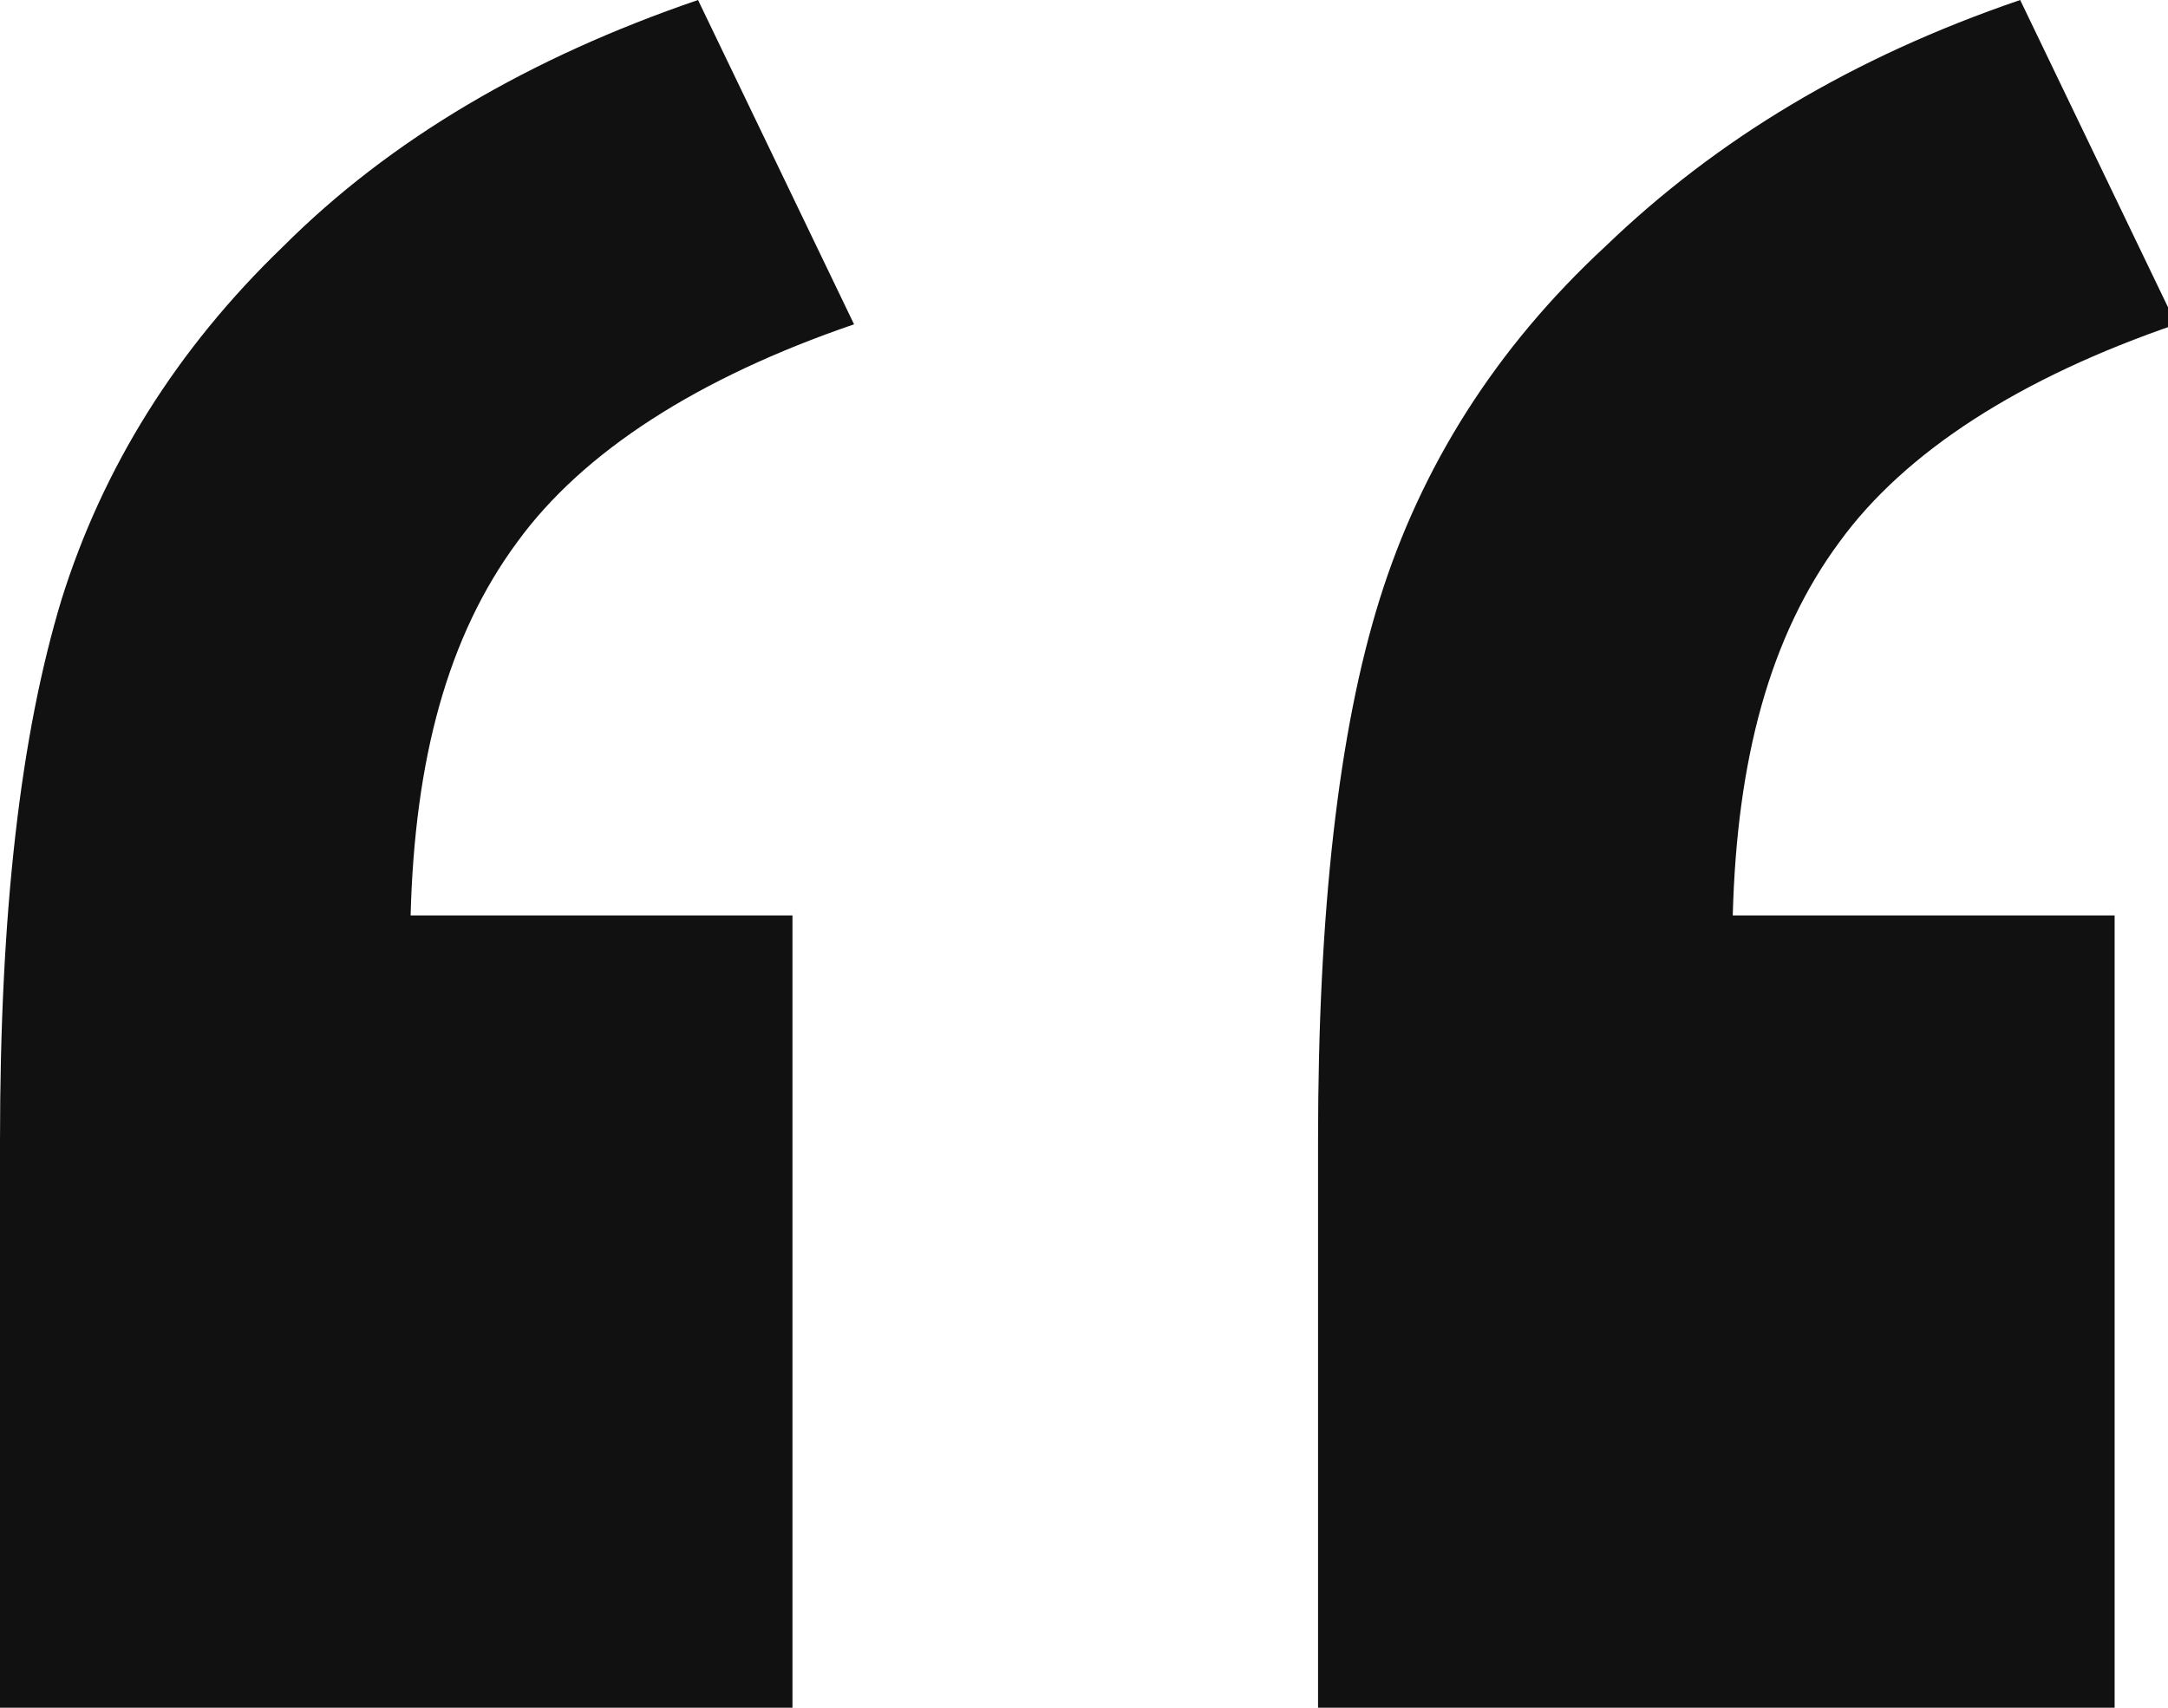
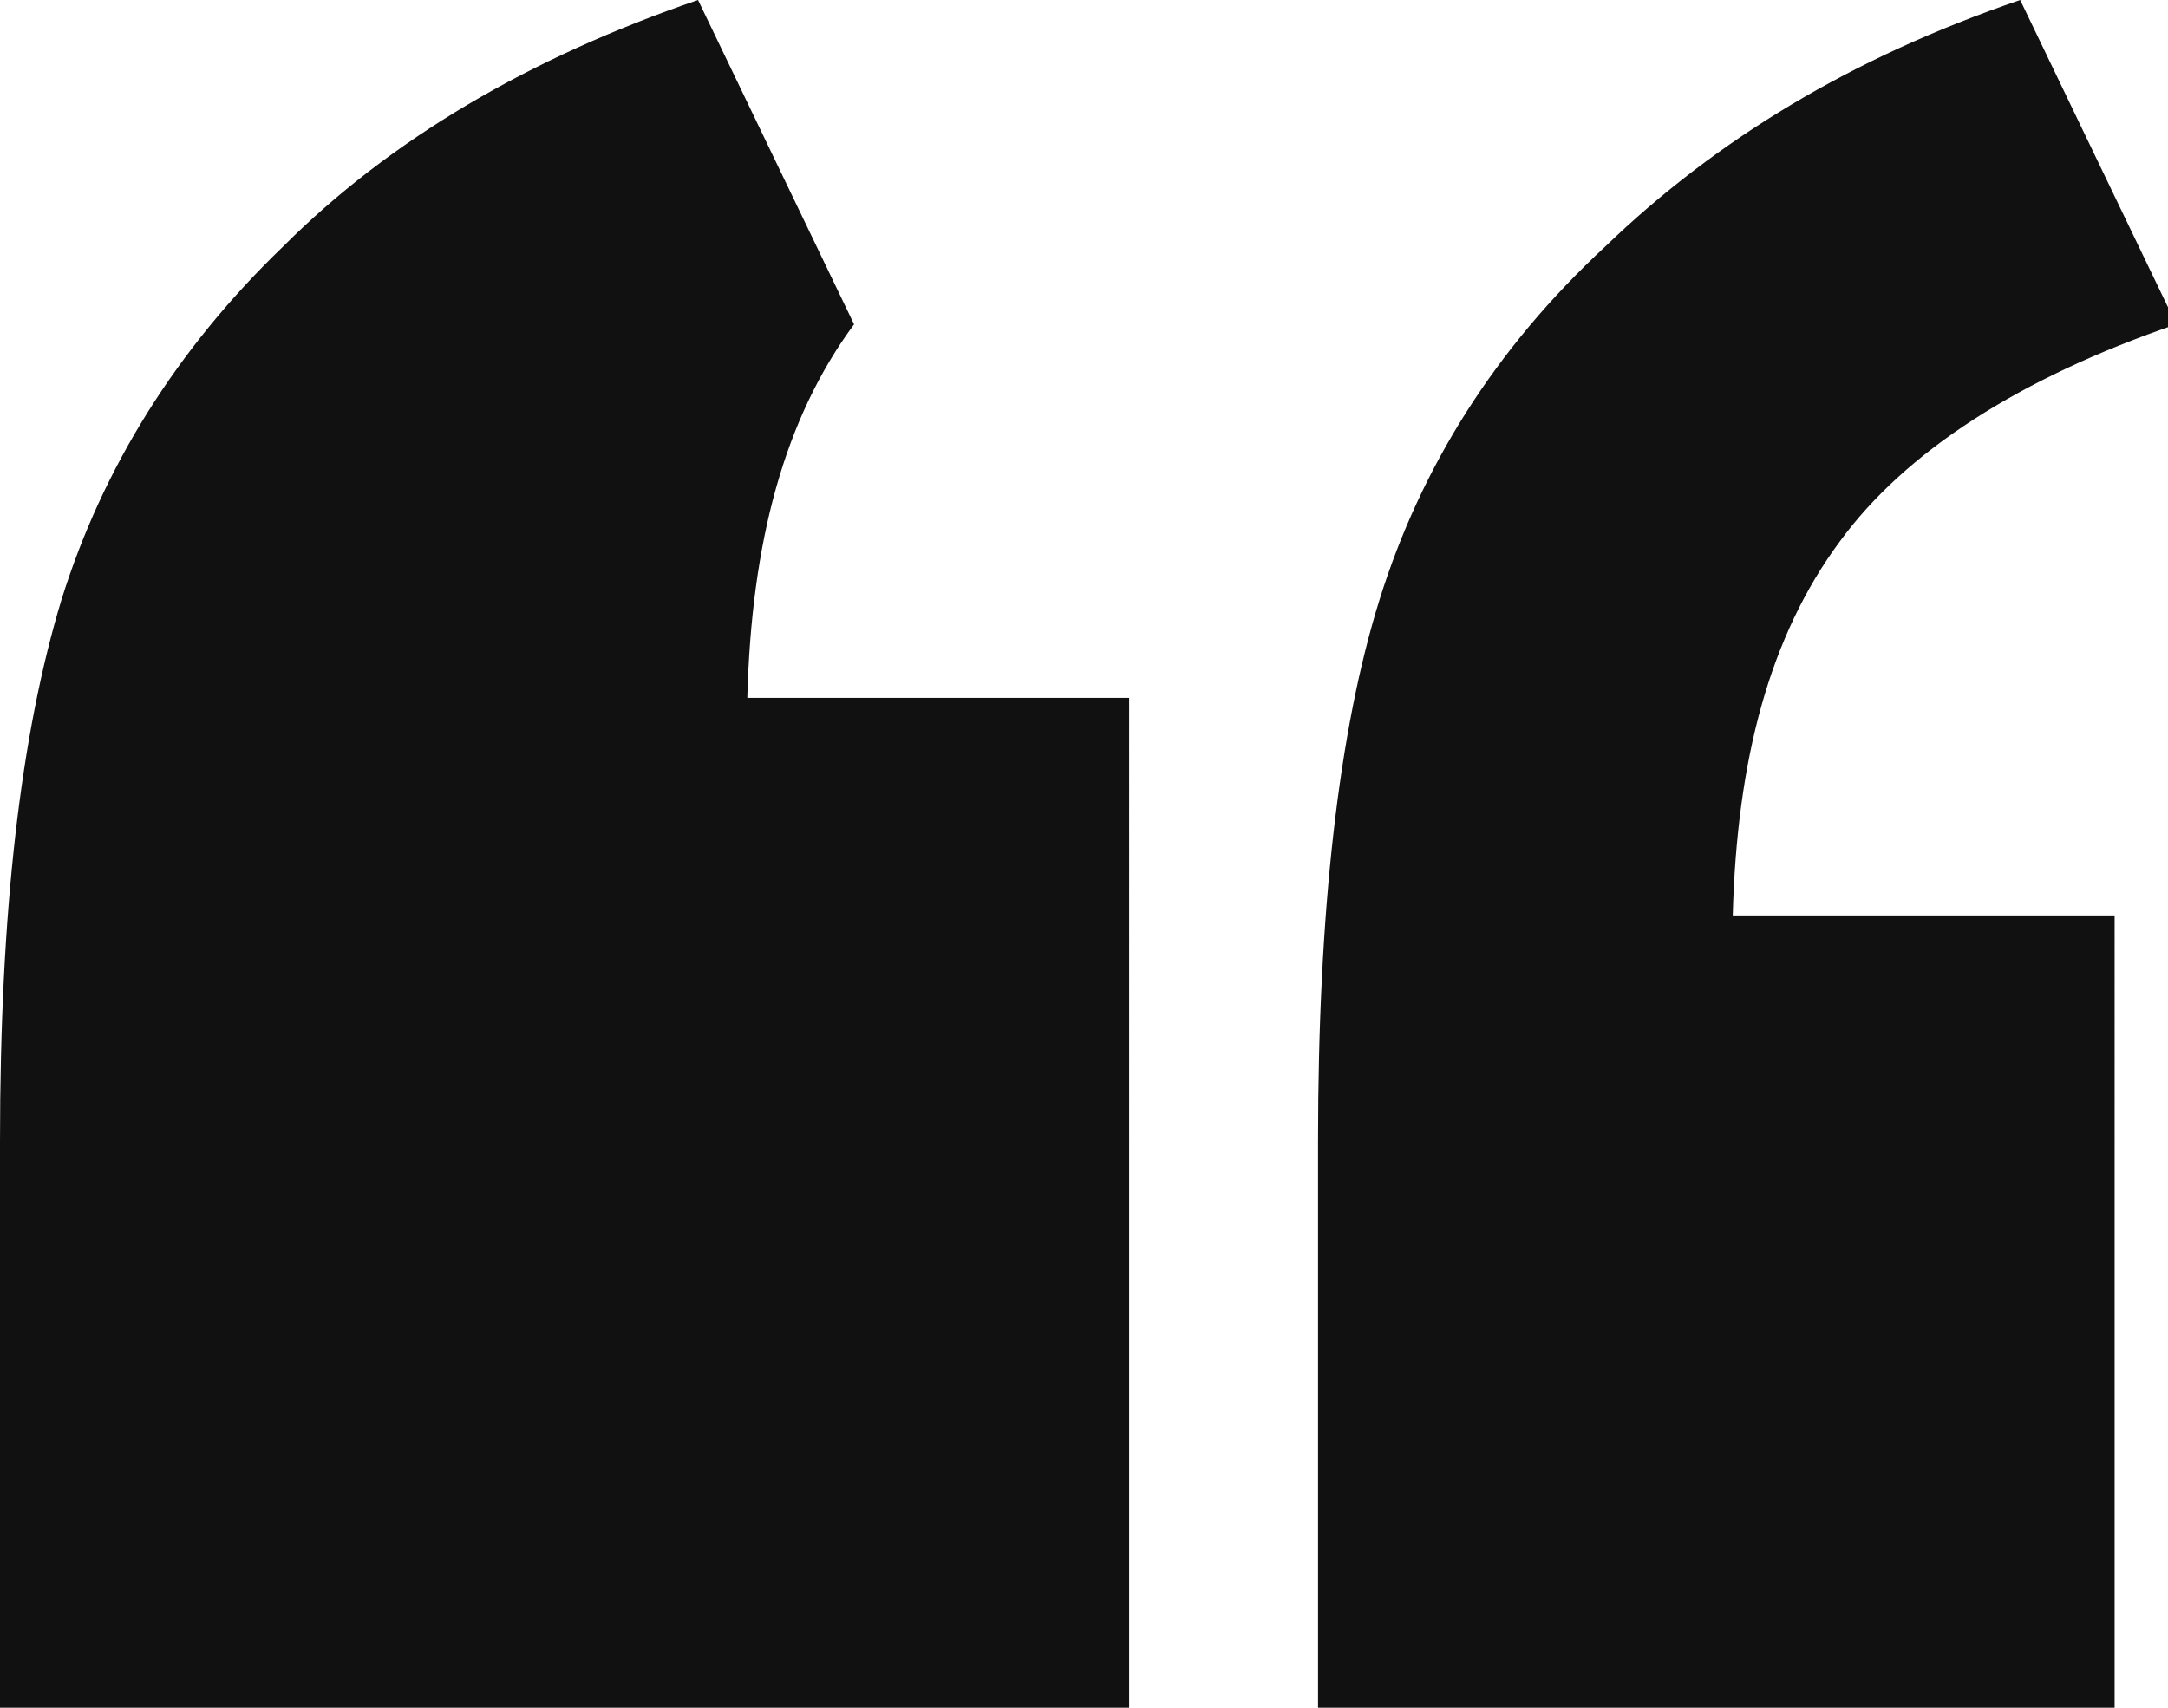
<svg xmlns="http://www.w3.org/2000/svg" version="1.1" id="Layer_1" x="0px" y="0px" viewBox="0 0 52.8 41.6" style="enable-background:new 0 0 52.8 41.6;" xml:space="preserve">
  <style type="text/css">
	.st0{enable-background:new    ;}
	.st1{fill:#111111;}
</style>
  <g class="st0">
-     <path class="st1" d="M19.2,41.6H0V27.8c0-5.6,0.5-9.9,1.5-13.2c1-3.2,2.8-6.1,5.4-8.6c2.6-2.6,6-4.6,10.1-6l3.8,7.9   c-3.8,1.3-6.6,3.1-8.2,5.3c-1.7,2.3-2.5,5.3-2.6,9.1h9.3V41.6z M51.3,41.6H32.1V27.8c0-5.6,0.5-10,1.5-13.2c1-3.2,2.8-6.1,5.5-8.6   c2.7-2.6,6-4.6,10.1-6l3.8,7.9c-3.8,1.3-6.6,3.1-8.2,5.3c-1.7,2.3-2.5,5.3-2.6,9.1h9.3V41.6z" />
+     <path class="st1" d="M19.2,41.6H0V27.8c0-5.6,0.5-9.9,1.5-13.2c1-3.2,2.8-6.1,5.4-8.6c2.6-2.6,6-4.6,10.1-6l3.8,7.9   c-1.7,2.3-2.5,5.3-2.6,9.1h9.3V41.6z M51.3,41.6H32.1V27.8c0-5.6,0.5-10,1.5-13.2c1-3.2,2.8-6.1,5.5-8.6   c2.7-2.6,6-4.6,10.1-6l3.8,7.9c-3.8,1.3-6.6,3.1-8.2,5.3c-1.7,2.3-2.5,5.3-2.6,9.1h9.3V41.6z" />
  </g>
</svg>